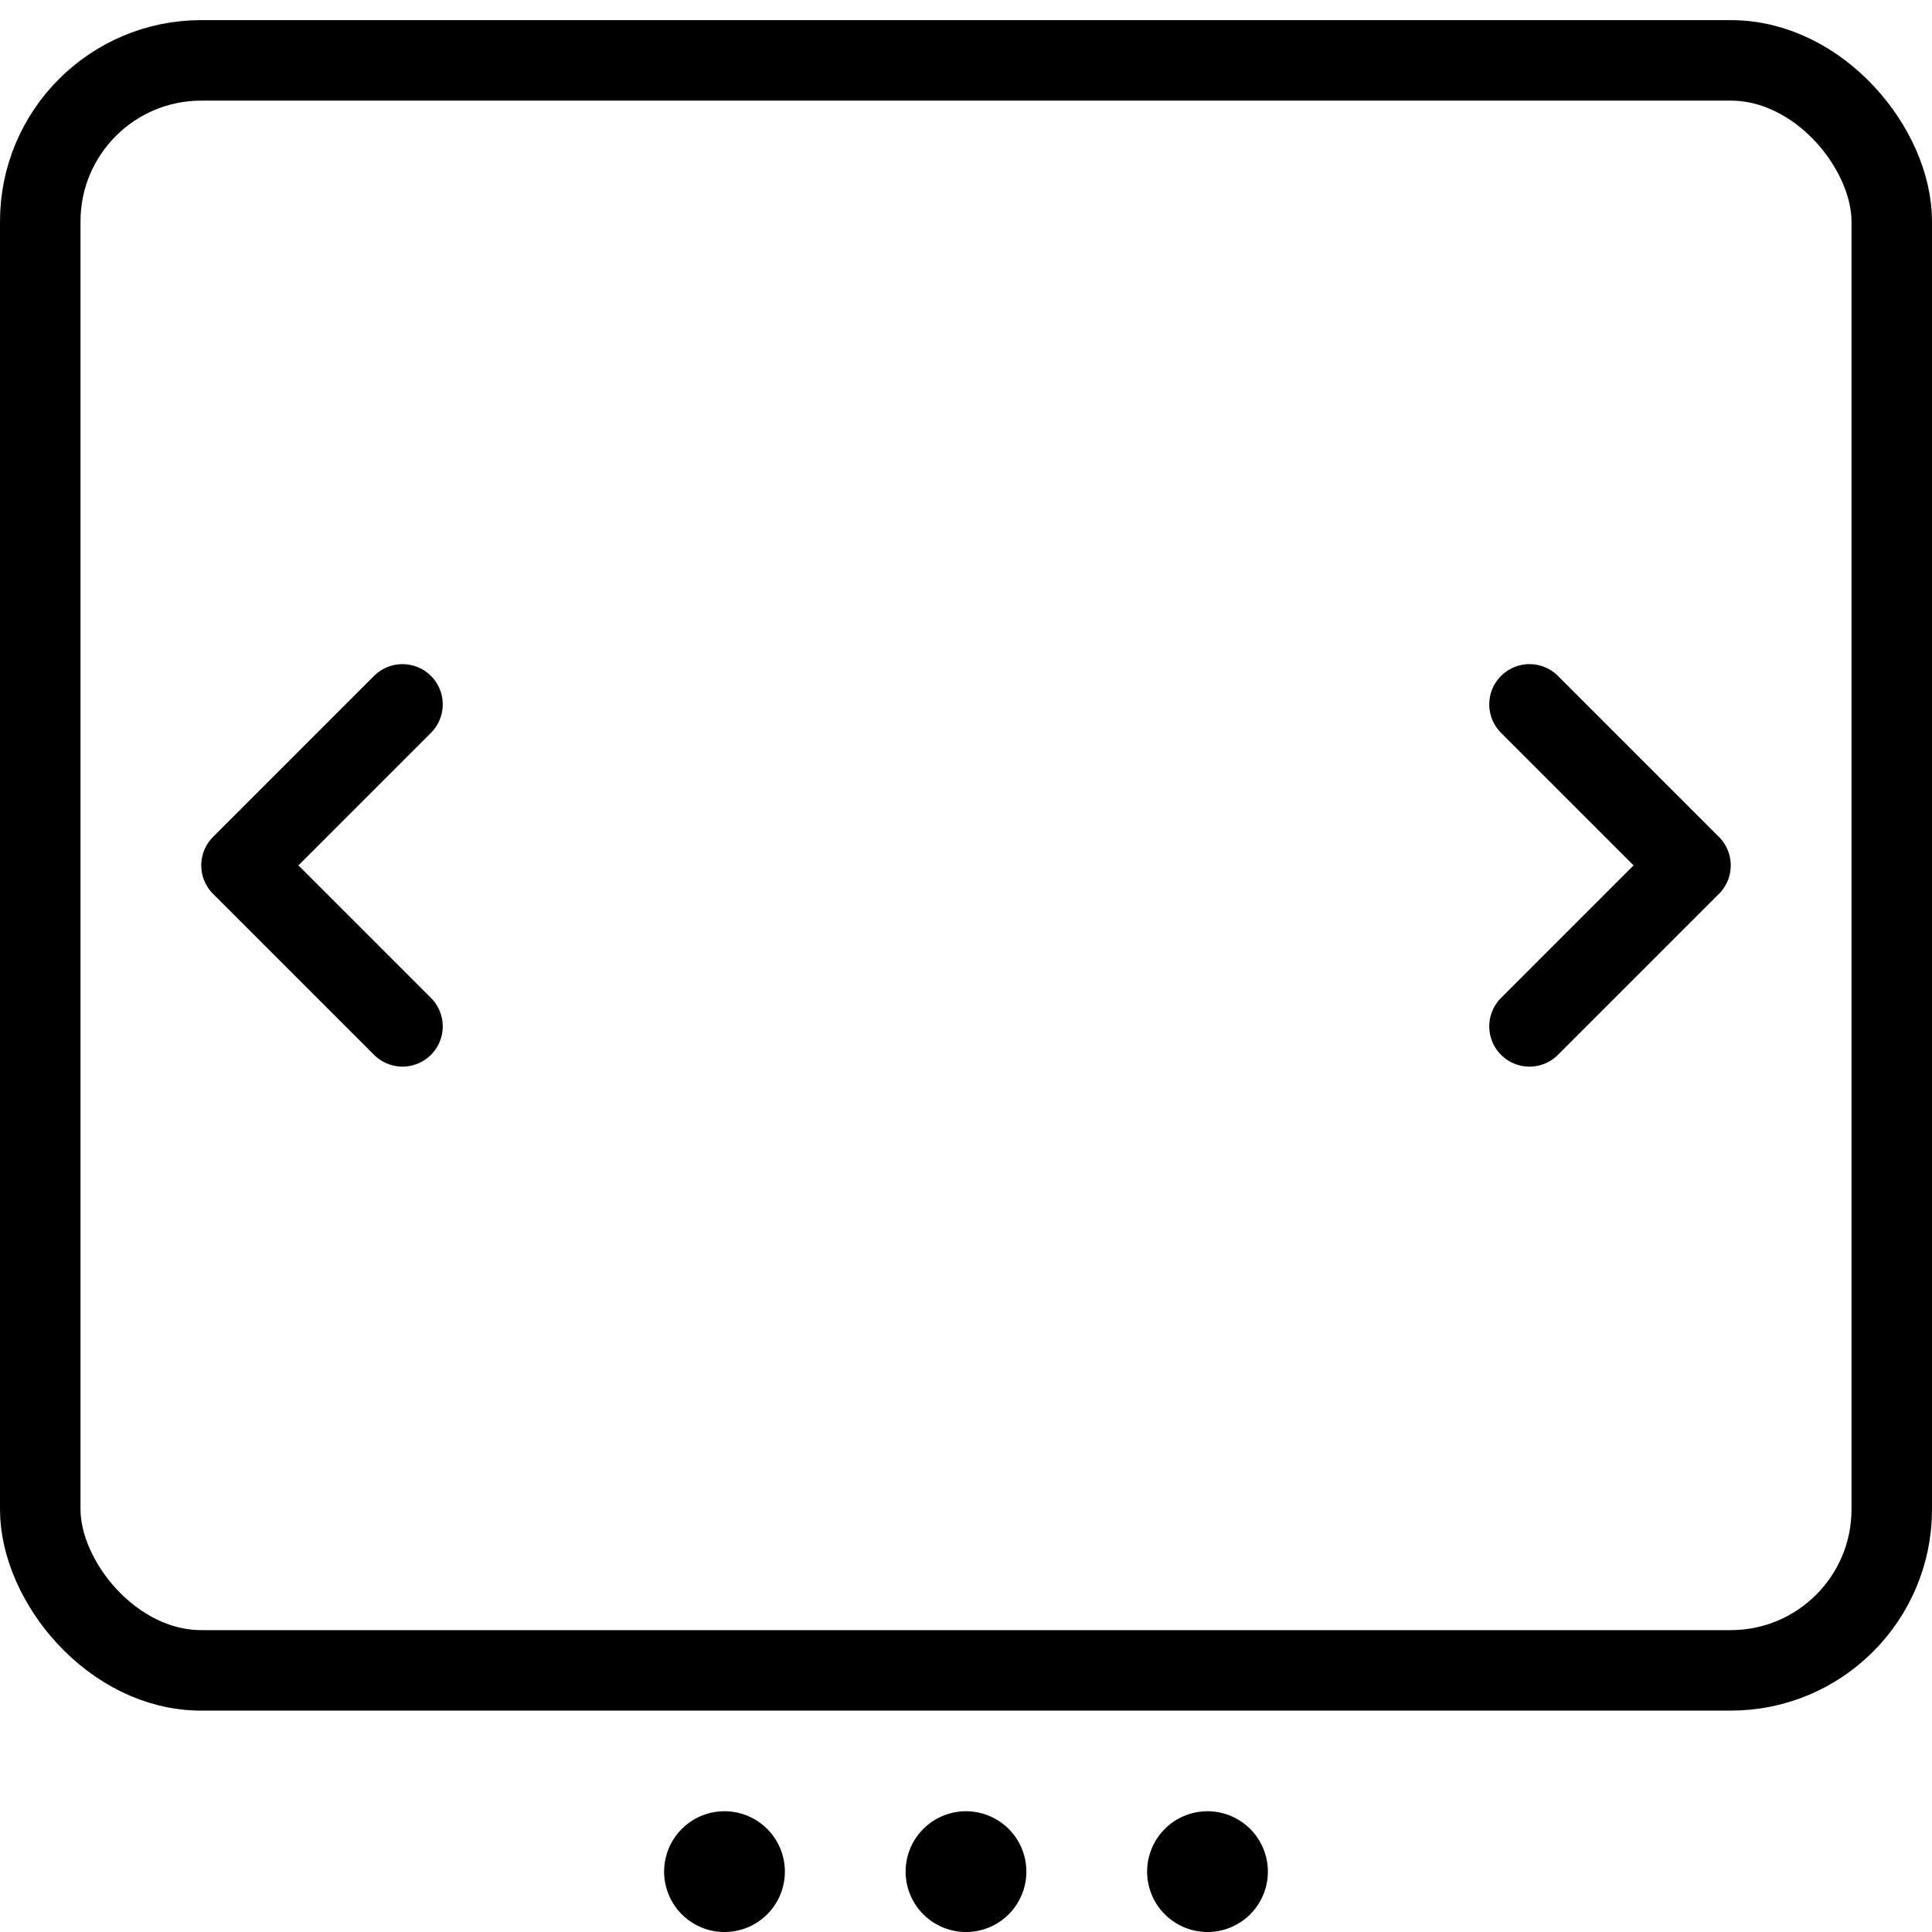
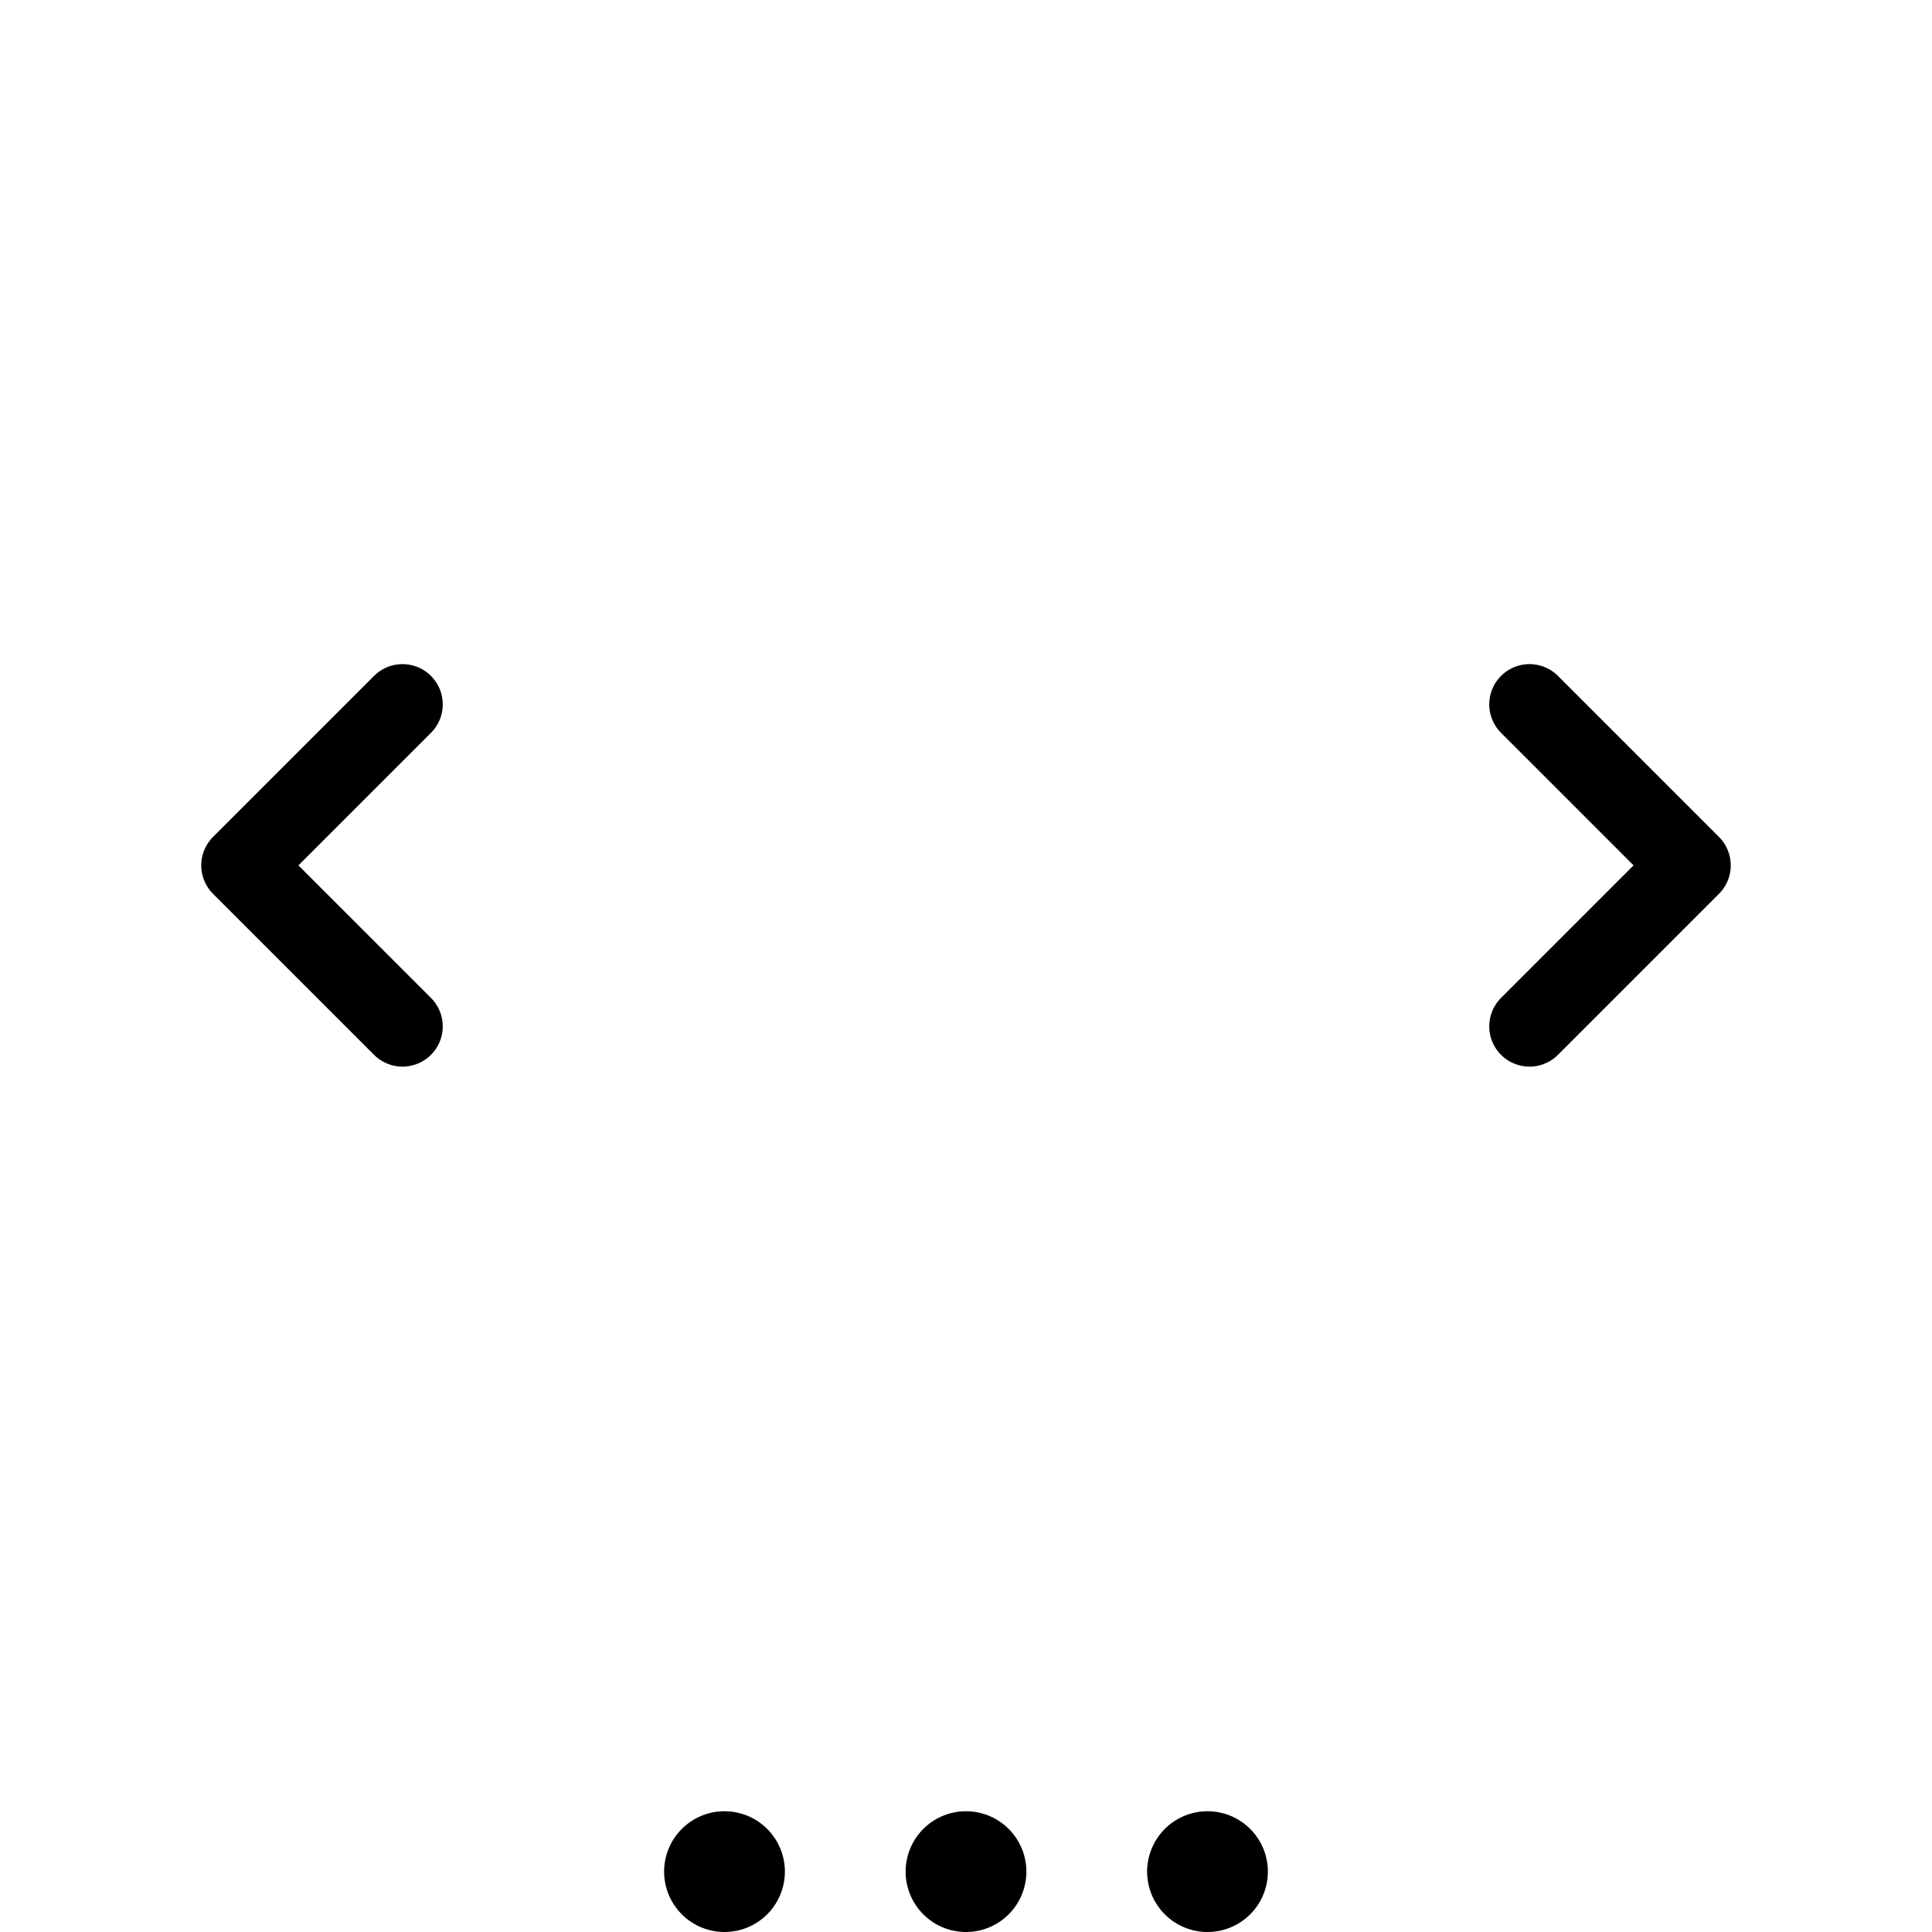
<svg xmlns="http://www.w3.org/2000/svg" viewBox="0 0 24 24">
  <g transform="matrix(1,0,0,1,0,0)">
    <defs>
      <style>.a{fill:none;stroke:#000000;stroke-linecap:round;stroke-linejoin:round;}</style>
    </defs>
    <title>ui-browser-slider</title>
-     <rect class="a" x="0.5" y="0.75" width="23" height="20" rx="2" ry="2" />
    <path class="a" d="M9,23a.25.25,0,1,1-.25.25A.25.25,0,0,1,9,23" />
    <path class="a" d="M12,23a.25.25,0,1,1-.25.25A.25.25,0,0,1,12,23" />
    <path class="a" d="M15,23a.25.25,0,1,1-.25.25A.25.25,0,0,1,15,23" />
    <polyline class="a" points="5 8.75 3 10.75 5 12.75" />
    <polyline class="a" points="19 8.75 21 10.75 19 12.75" />
  </g>
</svg>